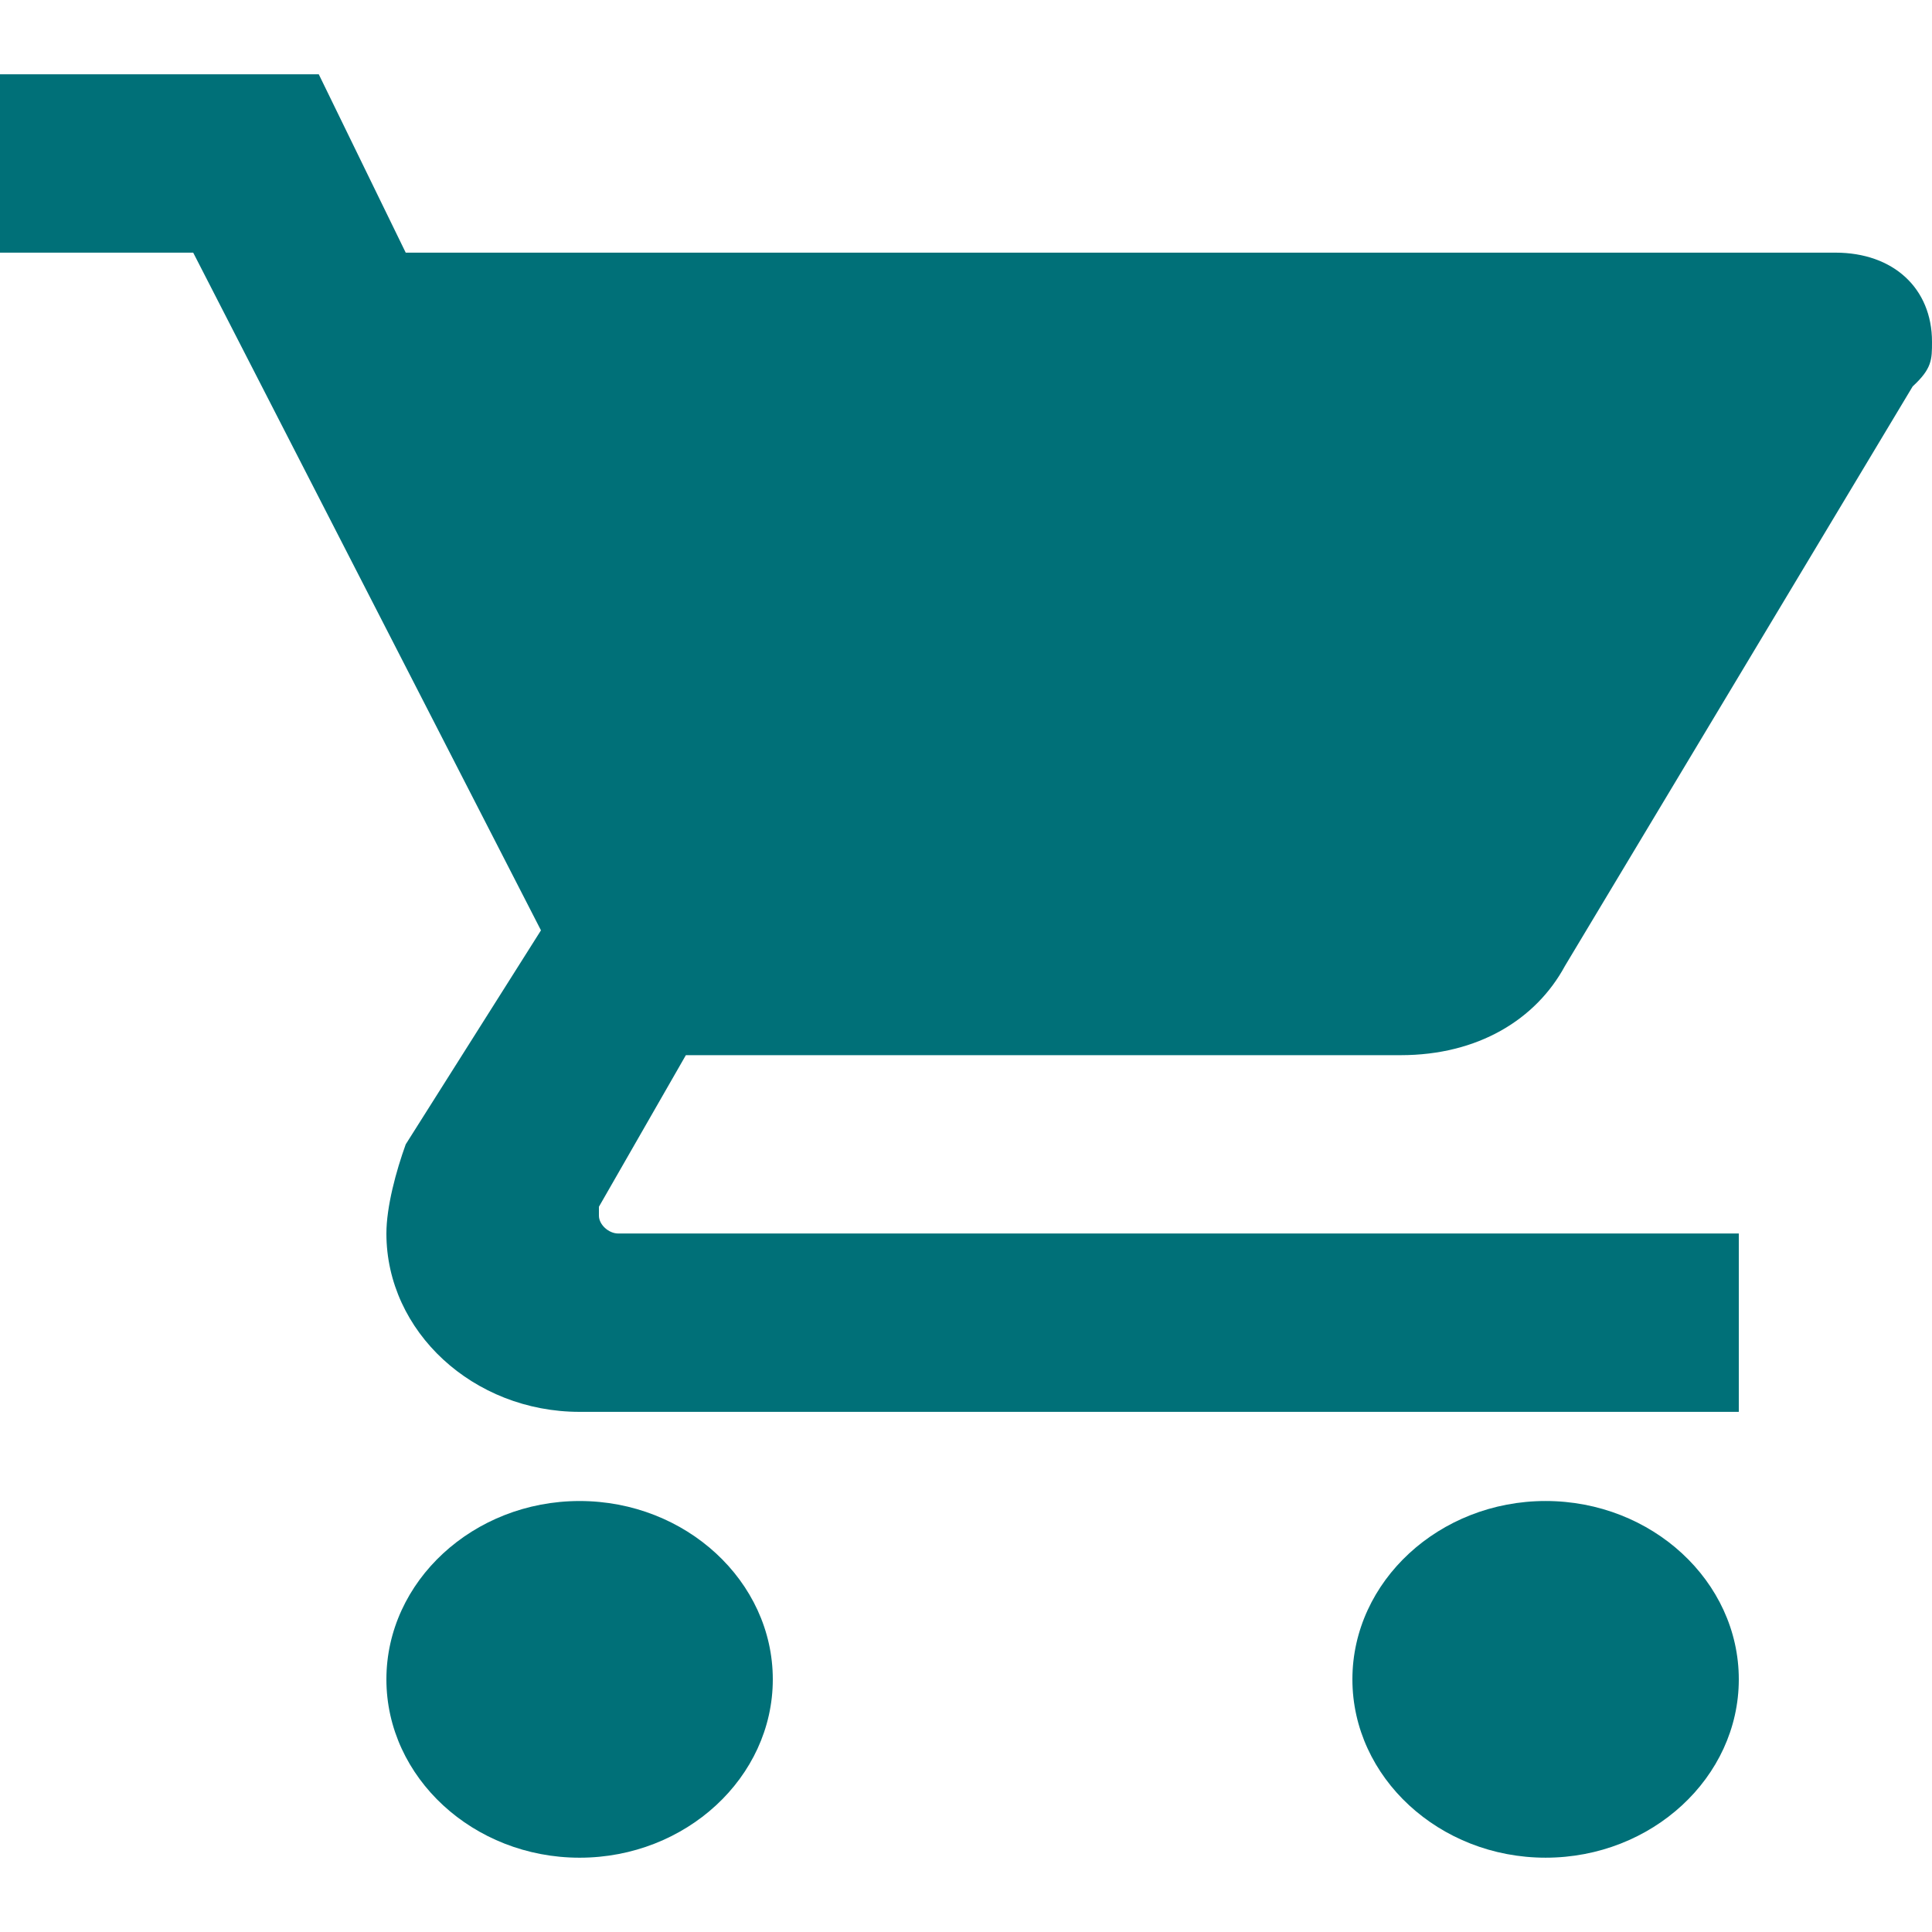
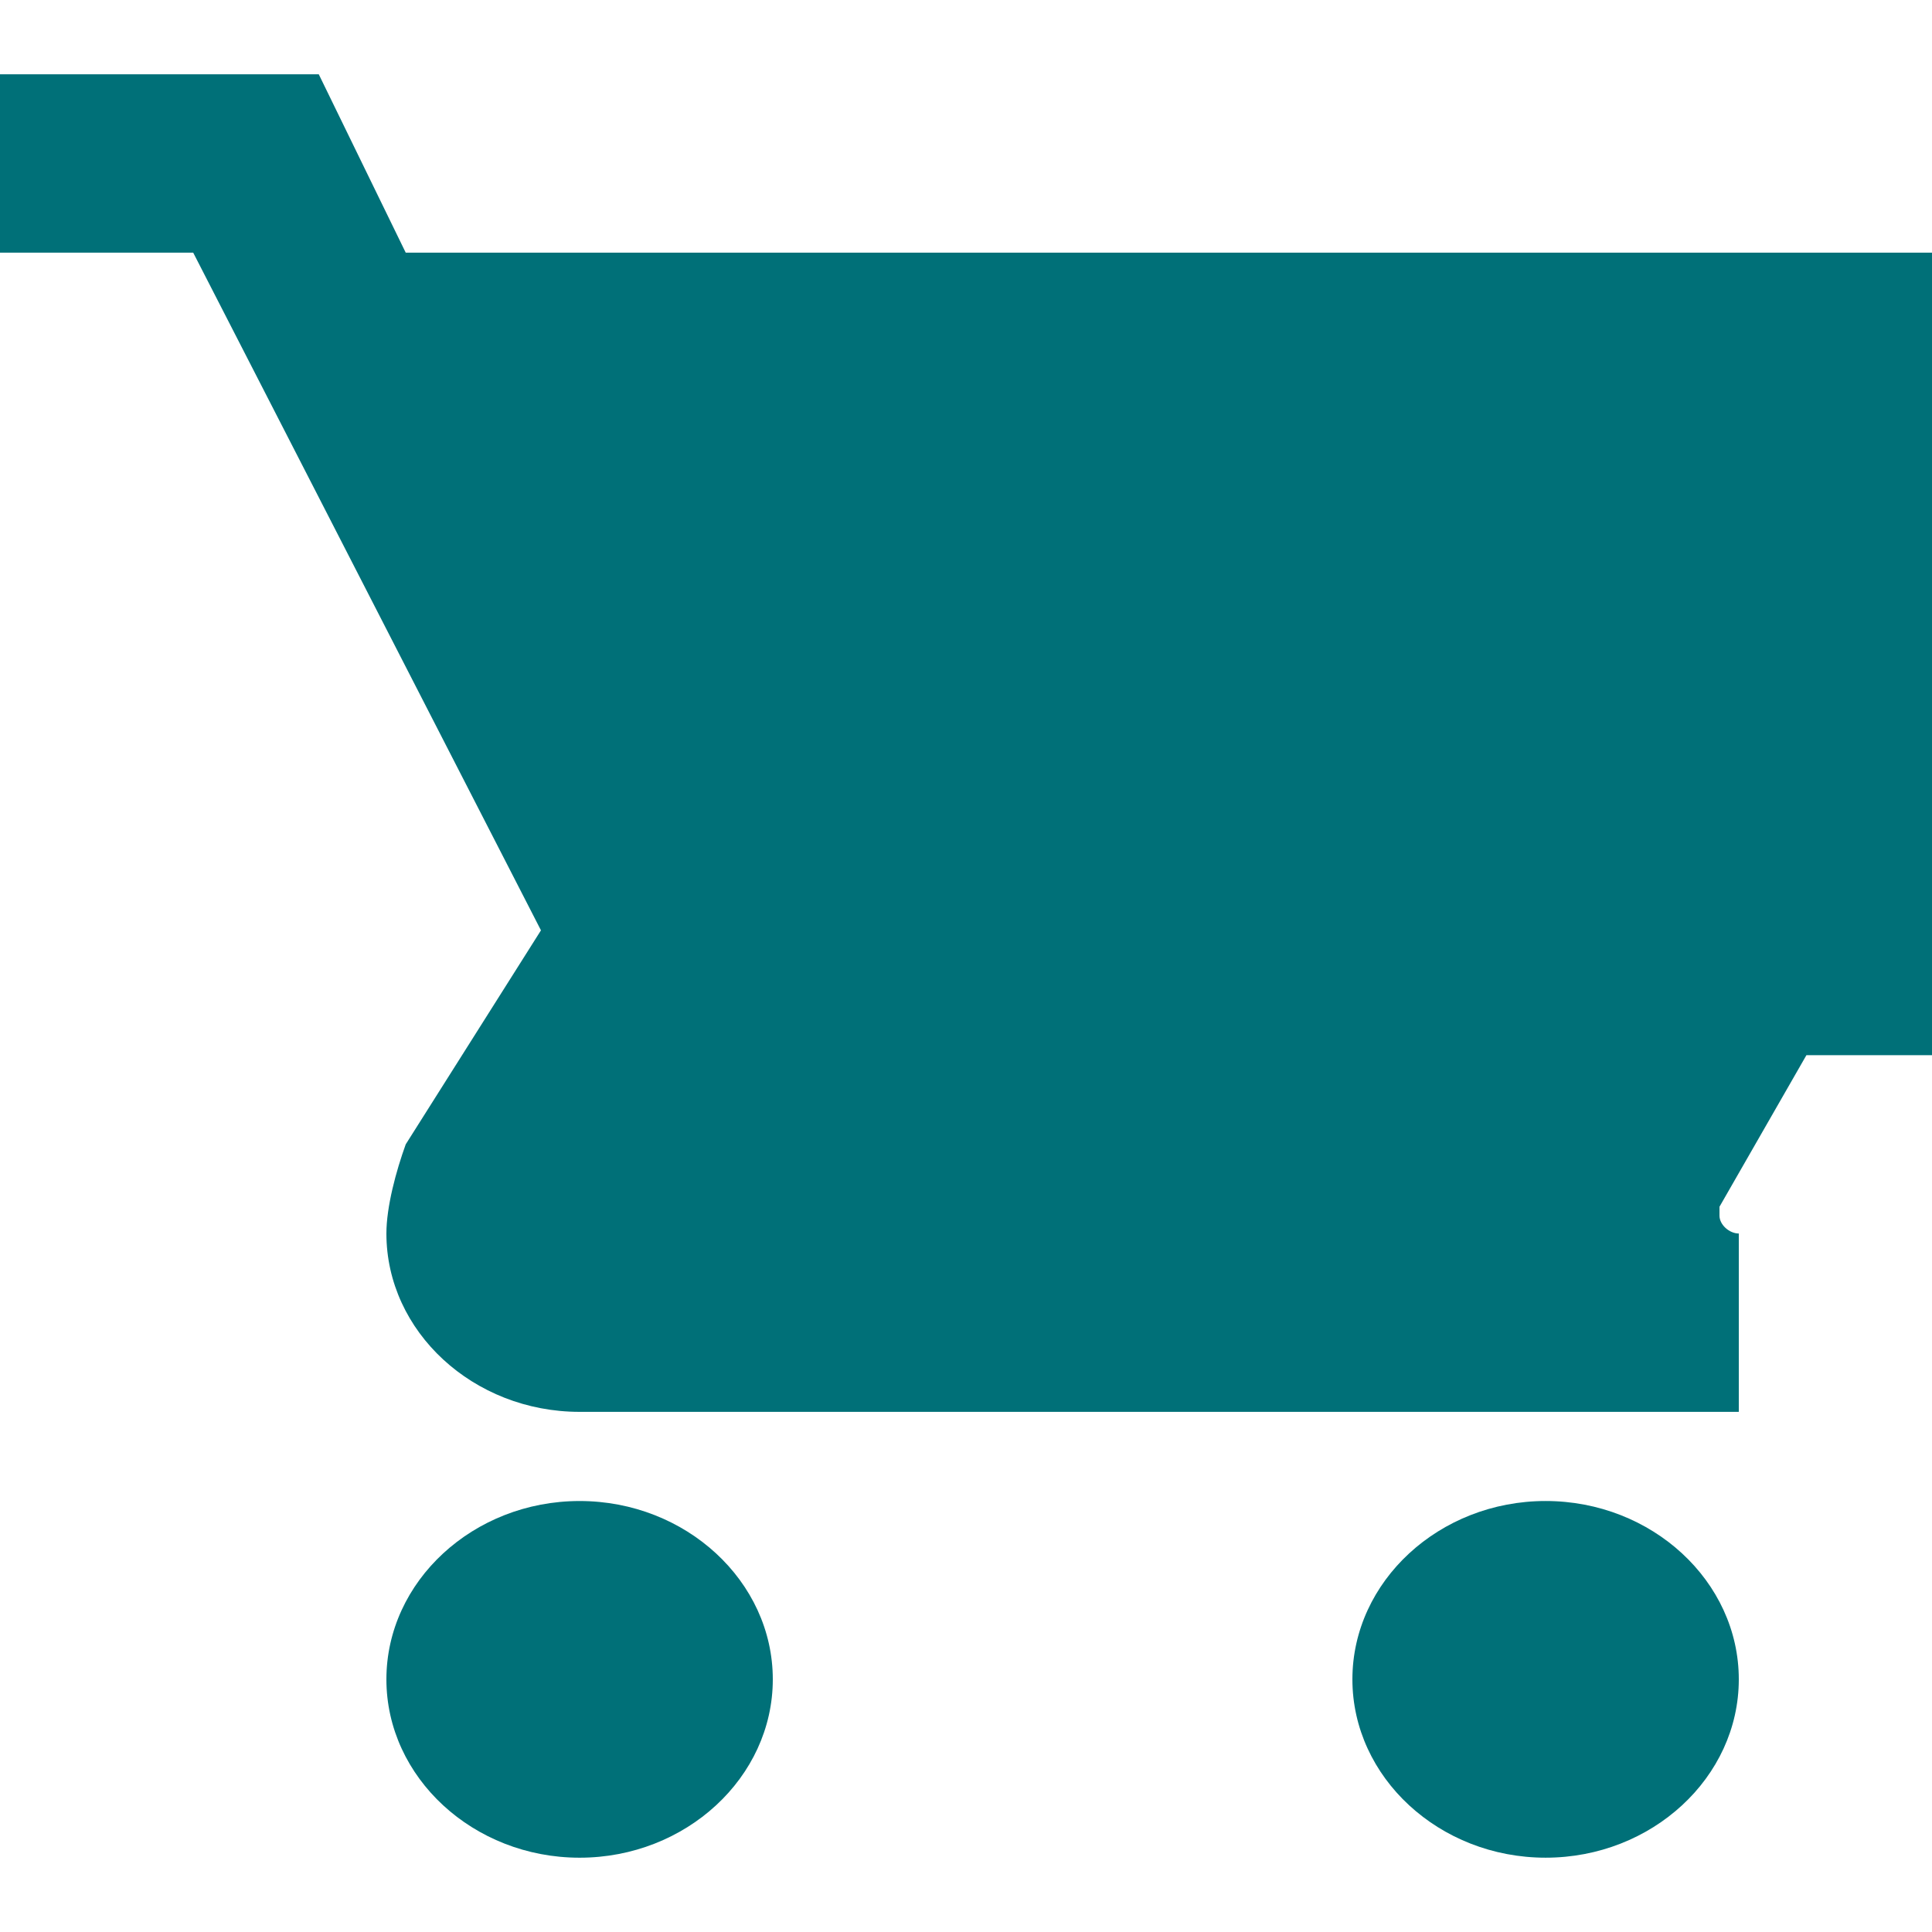
<svg xmlns="http://www.w3.org/2000/svg" xmlns:ns1="http://www.inkscape.org/namespaces/inkscape" xmlns:ns2="http://sodipodi.sourceforge.net/DTD/sodipodi-0.dtd" ns1:version="1.0 (4035a4f, 2020-05-01)" ns2:docname="Cart.svg" id="svg8121" version="1.1" fill="none" viewBox="0 0 200 200" height="200" width="200">
  <defs id="defs8125" />
  <ns2:namedview ns1:current-layer="svg8121" ns1:window-maximized="1" ns1:window-y="23" ns1:window-x="0" ns1:cy="26.799024" ns1:cx="-24.355762" ns1:zoom="2.1532384" showgrid="false" id="namedview8123" ns1:window-height="1021" ns1:window-width="2048" ns1:pageshadow="2" ns1:pageopacity="0" guidetolerance="10" gridtolerance="10" objecttolerance="10" borderopacity="1" bordercolor="#666666" pagecolor="#ffffff" />
-   <path style="stroke-width:10.256" id="path8119" fill="#007078" d="m 60,155.385 c -11,0 -20,8.308 -20,18.462 0,10.154 9,18.462 20,18.462 11,0 20,-8.308 20,-18.462 0,-10.154 -9,-18.462 -20,-18.462 z M 0,7.692 V 26.154 H 20 L 56,96.308 42,118.462 c -1,2.769 -2,6.462 -2,9.231 0,10.154 9,18.462 20,18.462 H 180 V 127.692 H 64 c -1,0 -2,-0.923 -2,-1.846 v -0.923 l 9,-15.692 h 74 c 8,0 14,-3.692 17,-9.231 l 36,-60 c 2,-1.846 2,-2.769 2,-4.615 0,-5.538 -4,-9.231 -10,-9.231 H 42 L 33,7.692 Z m 160,147.692 c -11,0 -20,8.308 -20,18.462 0,10.154 9,18.462 20,18.462 11,0 20,-8.308 20,-18.462 0,-10.154 -9,-18.462 -20,-18.462 z" clip-rule="evenodd" fill-rule="evenodd" />
+   <path style="stroke-width:10.256" id="path8119" fill="#007078" d="m 60,155.385 c -11,0 -20,8.308 -20,18.462 0,10.154 9,18.462 20,18.462 11,0 20,-8.308 20,-18.462 0,-10.154 -9,-18.462 -20,-18.462 z M 0,7.692 V 26.154 H 20 L 56,96.308 42,118.462 c -1,2.769 -2,6.462 -2,9.231 0,10.154 9,18.462 20,18.462 H 180 V 127.692 c -1,0 -2,-0.923 -2,-1.846 v -0.923 l 9,-15.692 h 74 c 8,0 14,-3.692 17,-9.231 l 36,-60 c 2,-1.846 2,-2.769 2,-4.615 0,-5.538 -4,-9.231 -10,-9.231 H 42 L 33,7.692 Z m 160,147.692 c -11,0 -20,8.308 -20,18.462 0,10.154 9,18.462 20,18.462 11,0 20,-8.308 20,-18.462 0,-10.154 -9,-18.462 -20,-18.462 z" clip-rule="evenodd" fill-rule="evenodd" />
</svg>